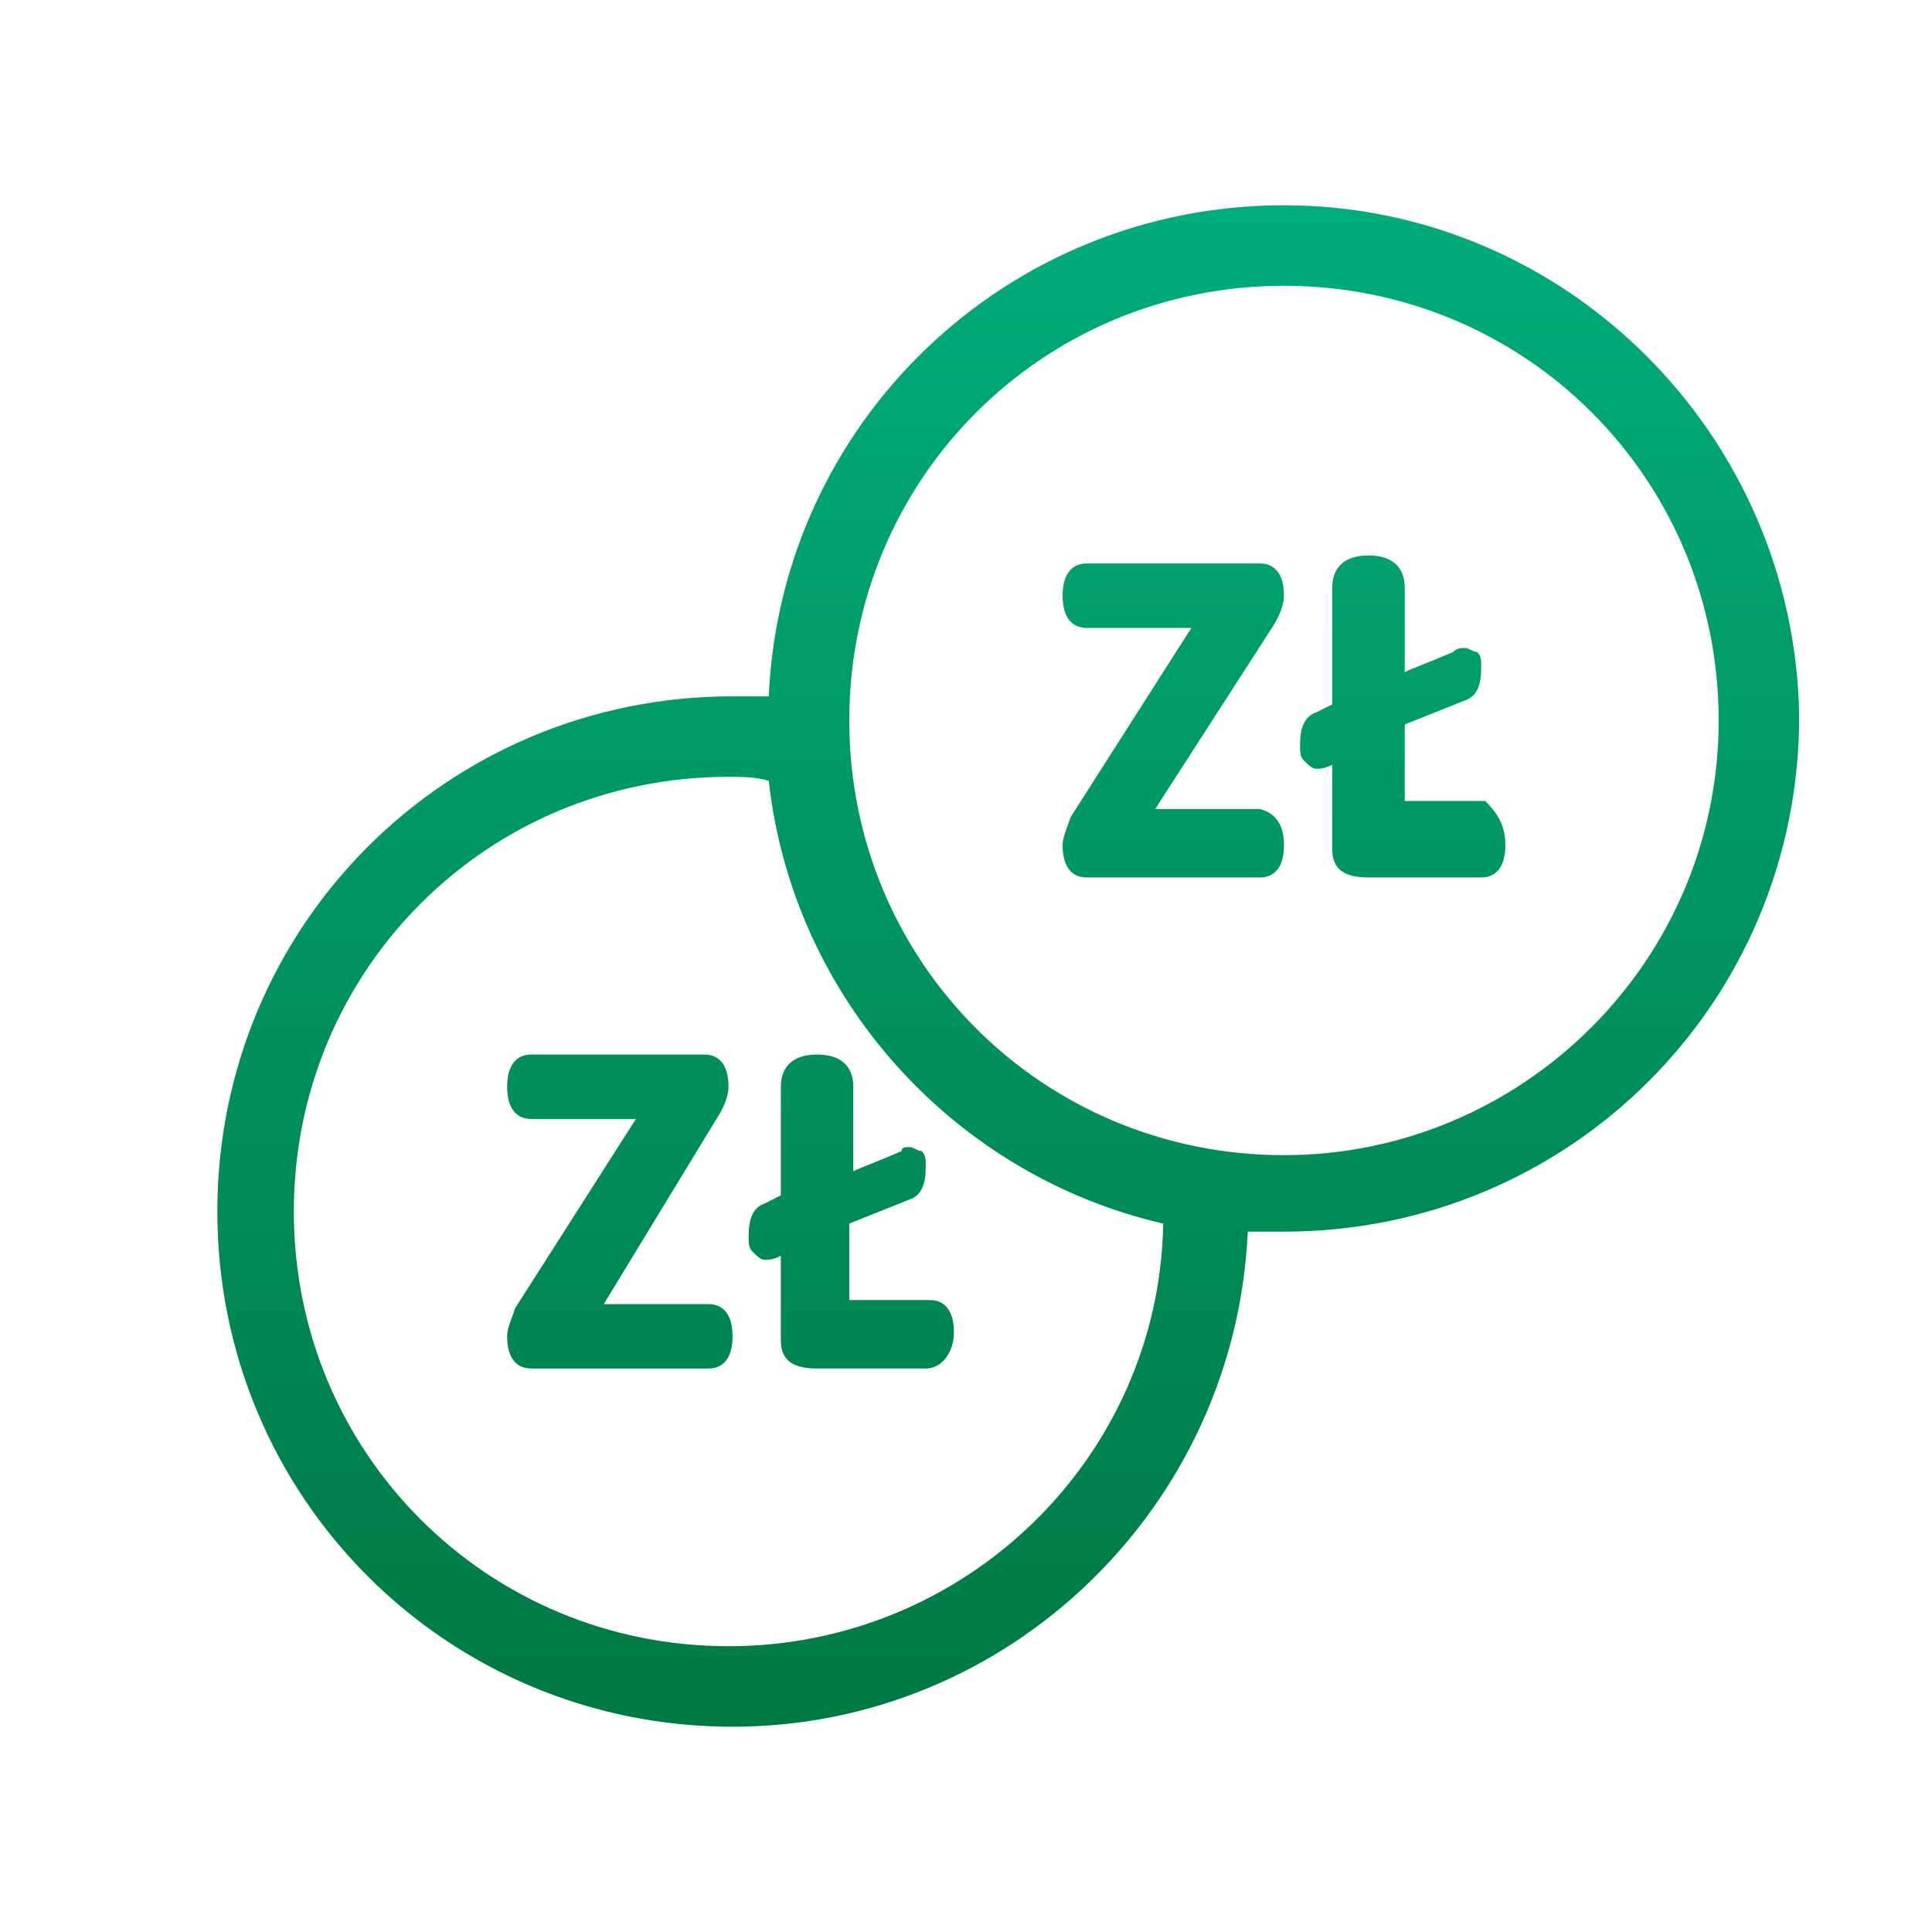
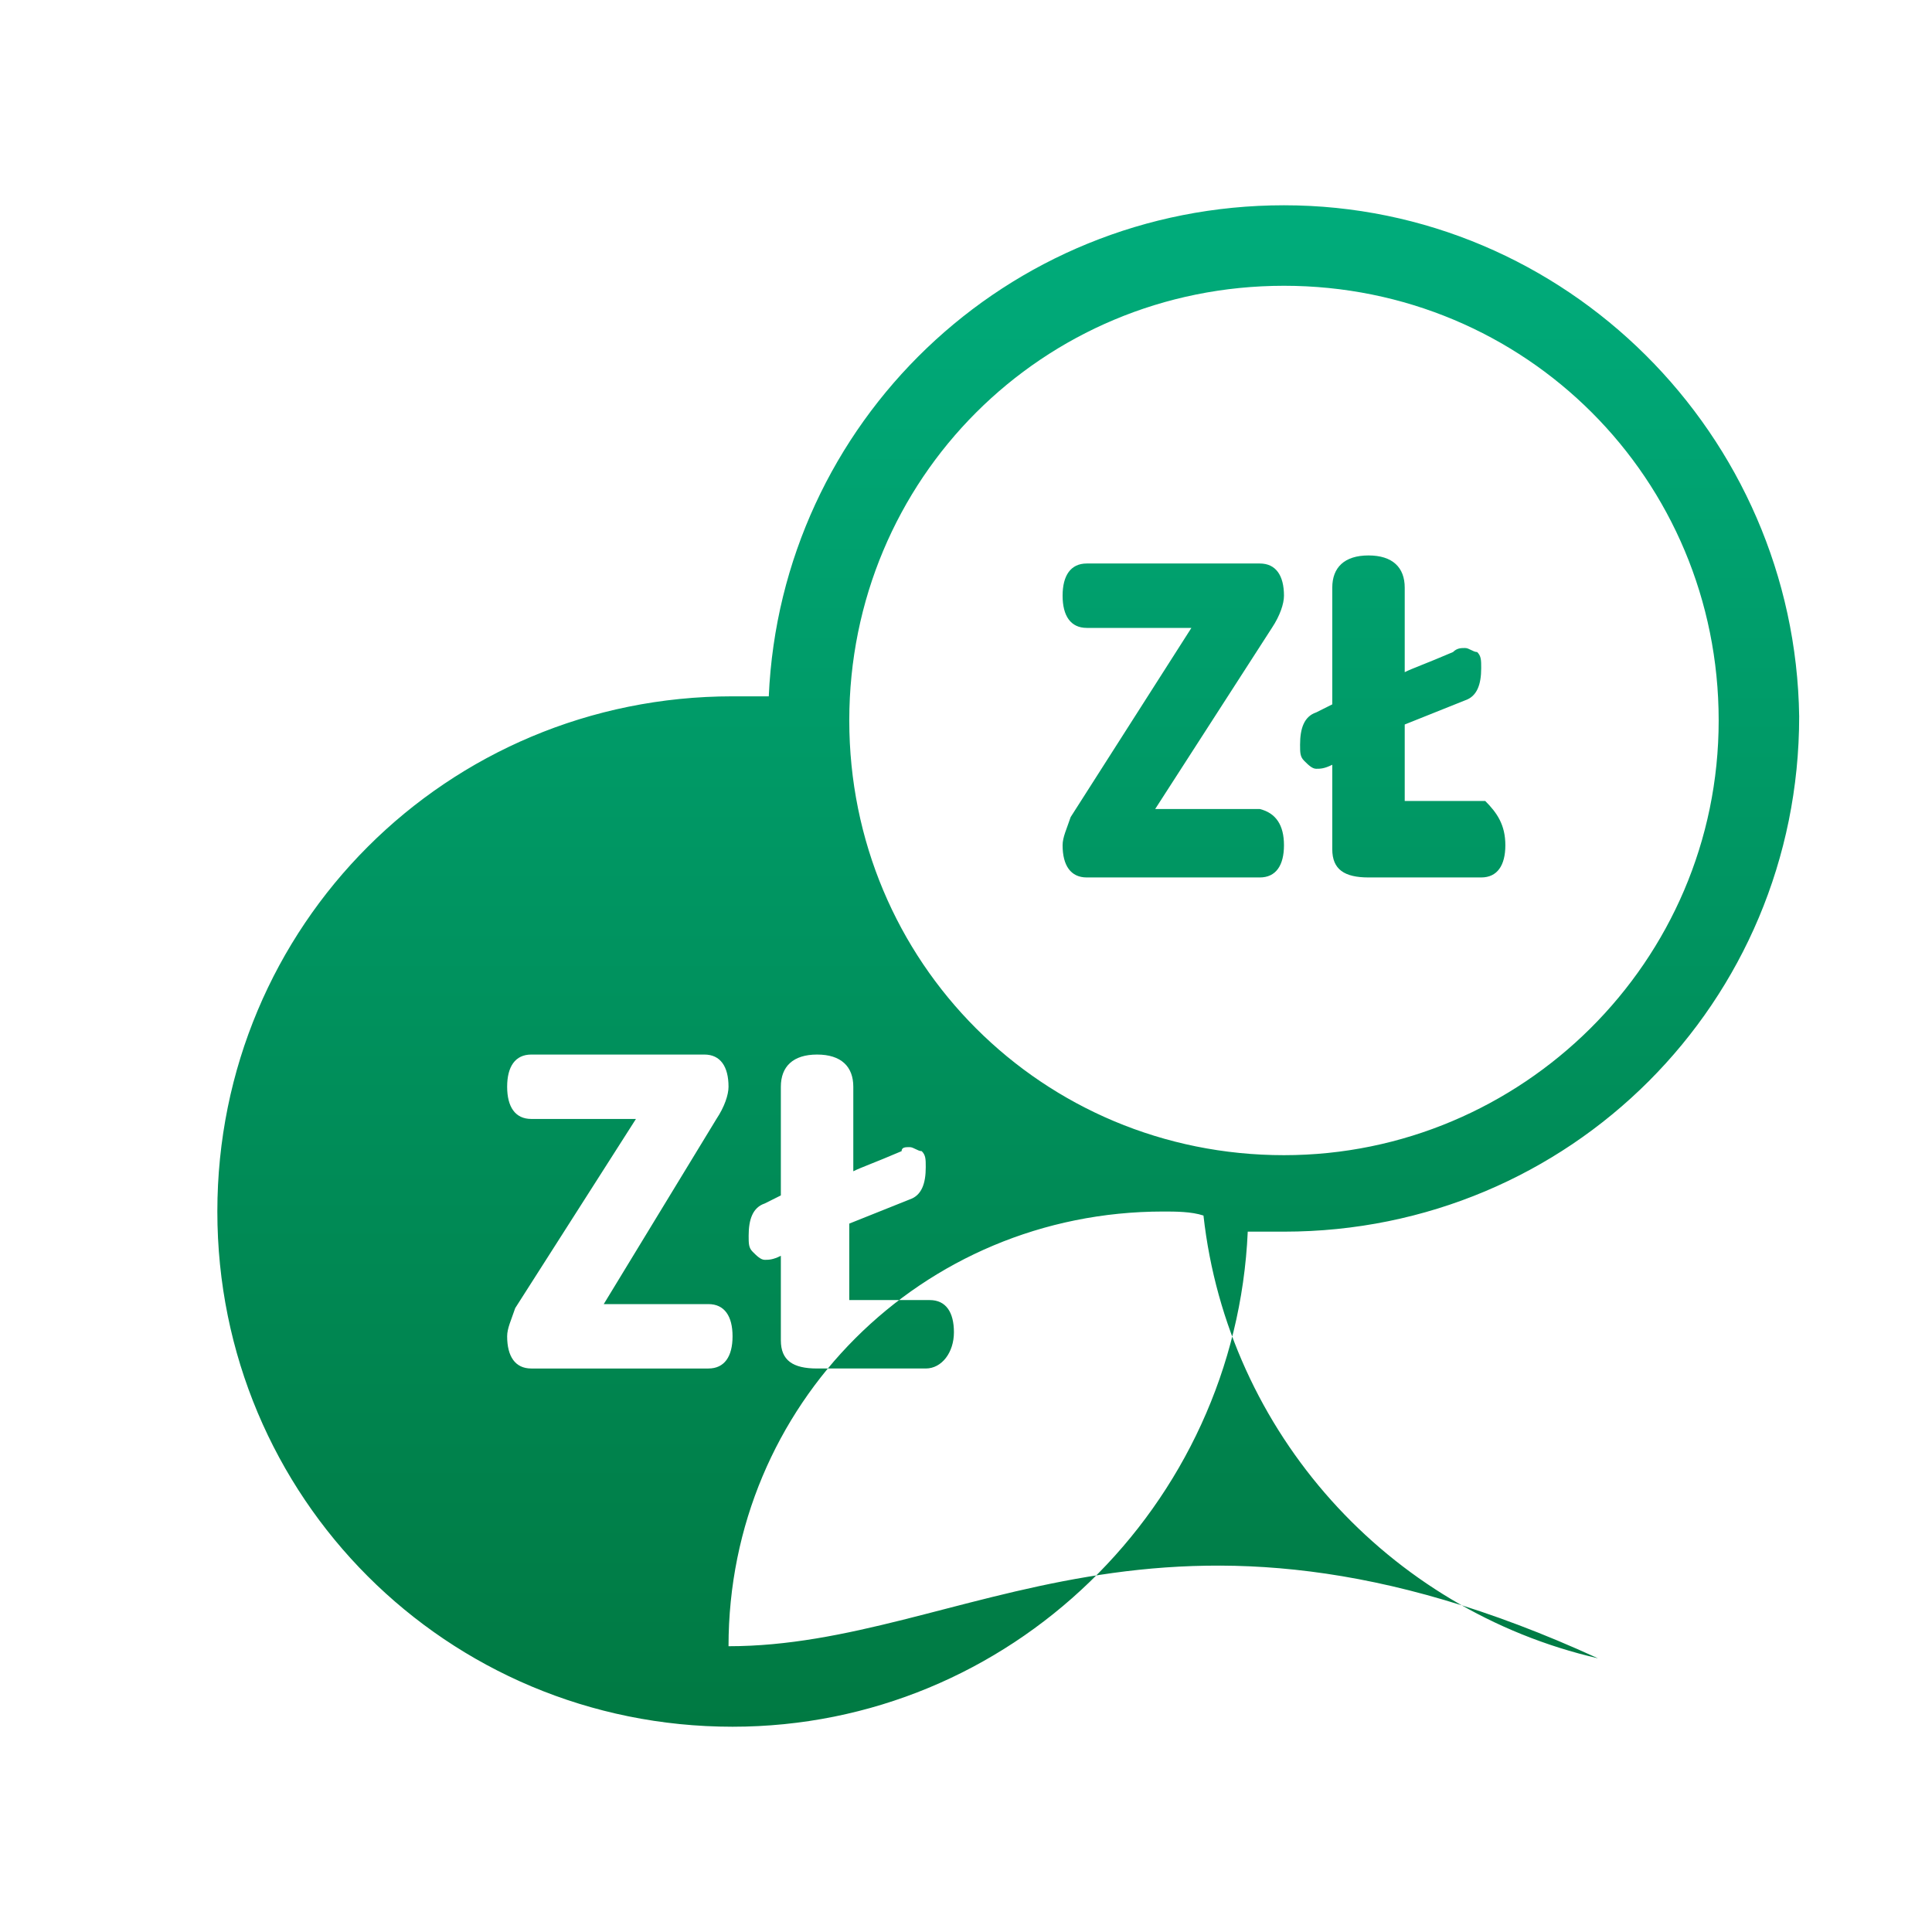
<svg xmlns="http://www.w3.org/2000/svg" version="1.1" id="Warstwa_1" x="0px" y="0px" viewBox="0 0 48 48" style="enable-background:new 0 0 48 48;" xml:space="preserve">
  <style type="text/css">
	.st0{fill:url(#SVGID_1_);}
</style>
  <linearGradient id="SVGID_1_" gradientUnits="userSpaceOnUse" x1="25" y1="5.103" x2="25" y2="42.897">
    <stop offset="0" style="stop-color:#00AC7B" />
    <stop offset="1" style="stop-color:#007942" />
  </linearGradient>
-   <path class="st0" d="M31.9,5.1c-6.9,0-12.5,5.4-12.8,12.2c-0.3,0-0.6,0-0.9,0c-7.1,0-12.8,5.7-12.8,12.8c0,7.1,5.7,12.8,12.8,12.8  c6.9,0,12.5-5.5,12.8-12.3c0.3,0,0.6,0,0.9,0c7.1,0,12.8-5.7,12.8-12.8C44.6,10.8,38.9,5.1,31.9,5.1z M18.1,40.9  c-6,0-10.8-4.8-10.8-10.8c0-6,4.8-10.8,10.8-10.8c0.3,0,0.7,0,1,0.1c0.6,5.4,4.6,9.8,9.8,11C28.8,36.2,24,40.9,18.1,40.9z   M31.9,28.7c-6,0-10.8-4.8-10.8-10.8S25.9,7.1,31.9,7.1c6,0,10.8,4.8,10.8,10.8S37.8,28.7,31.9,28.7z M31.9,21  c0,0.5-0.2,0.8-0.6,0.8H27c-0.4,0-0.6-0.3-0.6-0.8c0-0.2,0.1-0.4,0.2-0.7l3-4.7H27c-0.4,0-0.6-0.3-0.6-0.8c0-0.5,0.2-0.8,0.6-0.8  h4.3c0.4,0,0.6,0.3,0.6,0.8c0,0.2-0.1,0.5-0.3,0.8l-2.9,4.5h2.6C31.7,20.2,31.9,20.5,31.9,21z M37.4,21c0,0.5-0.2,0.8-0.6,0.8H34  c-0.6,0-0.9-0.2-0.9-0.7V19c-0.2,0.1-0.3,0.1-0.4,0.1c-0.1,0-0.2-0.1-0.3-0.2c-0.1-0.1-0.1-0.2-0.1-0.4c0-0.4,0.1-0.7,0.4-0.8  l0.4-0.2v-2.9c0-0.5,0.3-0.8,0.9-0.8c0.6,0,0.9,0.3,0.9,0.8v2.1c0.2-0.1,0.5-0.2,1.2-0.5c0.1-0.1,0.2-0.1,0.3-0.1s0.2,0.1,0.3,0.1  c0.1,0.1,0.1,0.2,0.1,0.4c0,0.4-0.1,0.7-0.4,0.8l-1.5,0.6v1.9h2C37.2,20.2,37.4,20.5,37.4,21z M18.2,33.2c0,0.5-0.2,0.8-0.6,0.8  h-4.4c-0.4,0-0.6-0.3-0.6-0.8c0-0.2,0.1-0.4,0.2-0.7l3-4.7h-2.6c-0.4,0-0.6-0.3-0.6-0.8c0-0.5,0.2-0.8,0.6-0.8h4.3  c0.4,0,0.6,0.3,0.6,0.8c0,0.2-0.1,0.5-0.3,0.8L15,32.4h2.6C18,32.4,18.2,32.7,18.2,33.2z M22.6,28.5c0.1,0,0.2,0.1,0.3,0.1  c0.1,0.1,0.1,0.2,0.1,0.4c0,0.4-0.1,0.7-0.4,0.8l-1.5,0.6v1.9h2c0.4,0,0.6,0.3,0.6,0.8S23.4,34,23,34h-2.7c-0.6,0-0.9-0.2-0.9-0.7  v-2.1c-0.2,0.1-0.3,0.1-0.4,0.1c-0.1,0-0.2-0.1-0.3-0.2c-0.1-0.1-0.1-0.2-0.1-0.4c0-0.4,0.1-0.7,0.4-0.8l0.4-0.2V27  c0-0.5,0.3-0.8,0.9-0.8c0.6,0,0.9,0.3,0.9,0.8v2.1c0.2-0.1,0.5-0.2,1.2-0.5C22.4,28.5,22.5,28.5,22.6,28.5z" />
+   <path class="st0" d="M31.9,5.1c-6.9,0-12.5,5.4-12.8,12.2c-0.3,0-0.6,0-0.9,0c-7.1,0-12.8,5.7-12.8,12.8c0,7.1,5.7,12.8,12.8,12.8  c6.9,0,12.5-5.5,12.8-12.3c0.3,0,0.6,0,0.9,0c7.1,0,12.8-5.7,12.8-12.8C44.6,10.8,38.9,5.1,31.9,5.1z M18.1,40.9  c0-6,4.8-10.8,10.8-10.8c0.3,0,0.7,0,1,0.1c0.6,5.4,4.6,9.8,9.8,11C28.8,36.2,24,40.9,18.1,40.9z   M31.9,28.7c-6,0-10.8-4.8-10.8-10.8S25.9,7.1,31.9,7.1c6,0,10.8,4.8,10.8,10.8S37.8,28.7,31.9,28.7z M31.9,21  c0,0.5-0.2,0.8-0.6,0.8H27c-0.4,0-0.6-0.3-0.6-0.8c0-0.2,0.1-0.4,0.2-0.7l3-4.7H27c-0.4,0-0.6-0.3-0.6-0.8c0-0.5,0.2-0.8,0.6-0.8  h4.3c0.4,0,0.6,0.3,0.6,0.8c0,0.2-0.1,0.5-0.3,0.8l-2.9,4.5h2.6C31.7,20.2,31.9,20.5,31.9,21z M37.4,21c0,0.5-0.2,0.8-0.6,0.8H34  c-0.6,0-0.9-0.2-0.9-0.7V19c-0.2,0.1-0.3,0.1-0.4,0.1c-0.1,0-0.2-0.1-0.3-0.2c-0.1-0.1-0.1-0.2-0.1-0.4c0-0.4,0.1-0.7,0.4-0.8  l0.4-0.2v-2.9c0-0.5,0.3-0.8,0.9-0.8c0.6,0,0.9,0.3,0.9,0.8v2.1c0.2-0.1,0.5-0.2,1.2-0.5c0.1-0.1,0.2-0.1,0.3-0.1s0.2,0.1,0.3,0.1  c0.1,0.1,0.1,0.2,0.1,0.4c0,0.4-0.1,0.7-0.4,0.8l-1.5,0.6v1.9h2C37.2,20.2,37.4,20.5,37.4,21z M18.2,33.2c0,0.5-0.2,0.8-0.6,0.8  h-4.4c-0.4,0-0.6-0.3-0.6-0.8c0-0.2,0.1-0.4,0.2-0.7l3-4.7h-2.6c-0.4,0-0.6-0.3-0.6-0.8c0-0.5,0.2-0.8,0.6-0.8h4.3  c0.4,0,0.6,0.3,0.6,0.8c0,0.2-0.1,0.5-0.3,0.8L15,32.4h2.6C18,32.4,18.2,32.7,18.2,33.2z M22.6,28.5c0.1,0,0.2,0.1,0.3,0.1  c0.1,0.1,0.1,0.2,0.1,0.4c0,0.4-0.1,0.7-0.4,0.8l-1.5,0.6v1.9h2c0.4,0,0.6,0.3,0.6,0.8S23.4,34,23,34h-2.7c-0.6,0-0.9-0.2-0.9-0.7  v-2.1c-0.2,0.1-0.3,0.1-0.4,0.1c-0.1,0-0.2-0.1-0.3-0.2c-0.1-0.1-0.1-0.2-0.1-0.4c0-0.4,0.1-0.7,0.4-0.8l0.4-0.2V27  c0-0.5,0.3-0.8,0.9-0.8c0.6,0,0.9,0.3,0.9,0.8v2.1c0.2-0.1,0.5-0.2,1.2-0.5C22.4,28.5,22.5,28.5,22.6,28.5z" />
</svg>